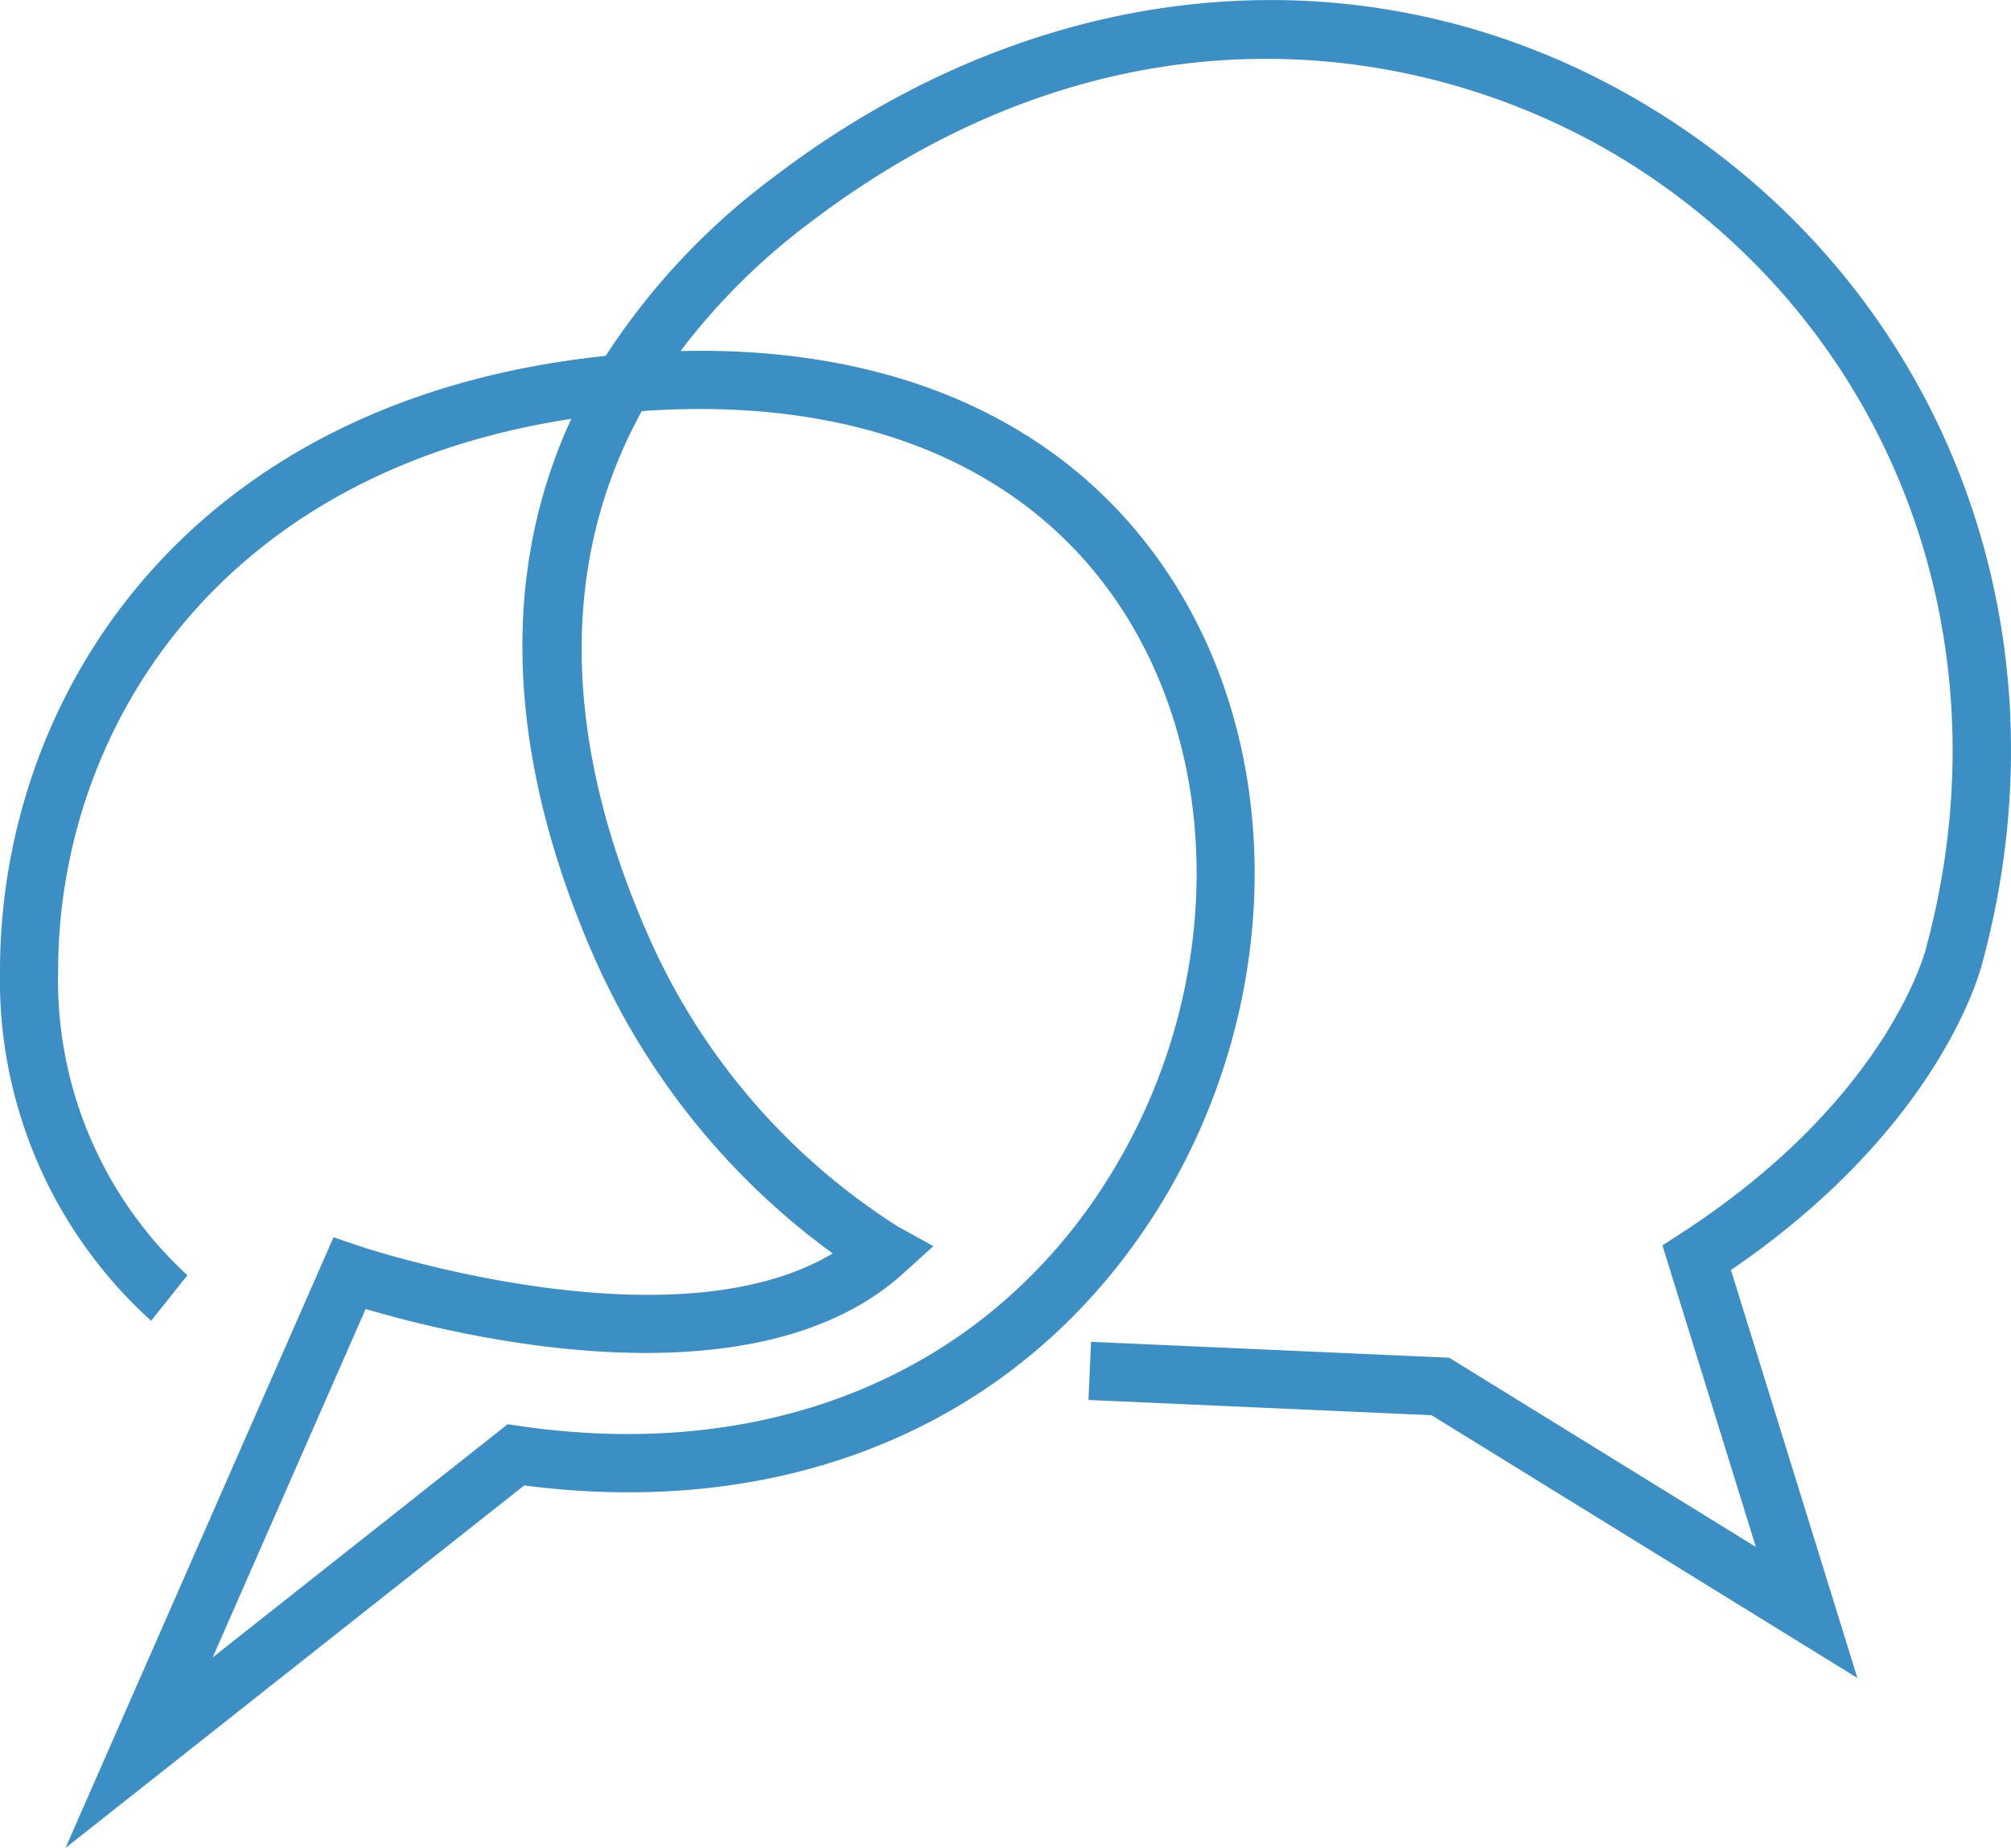
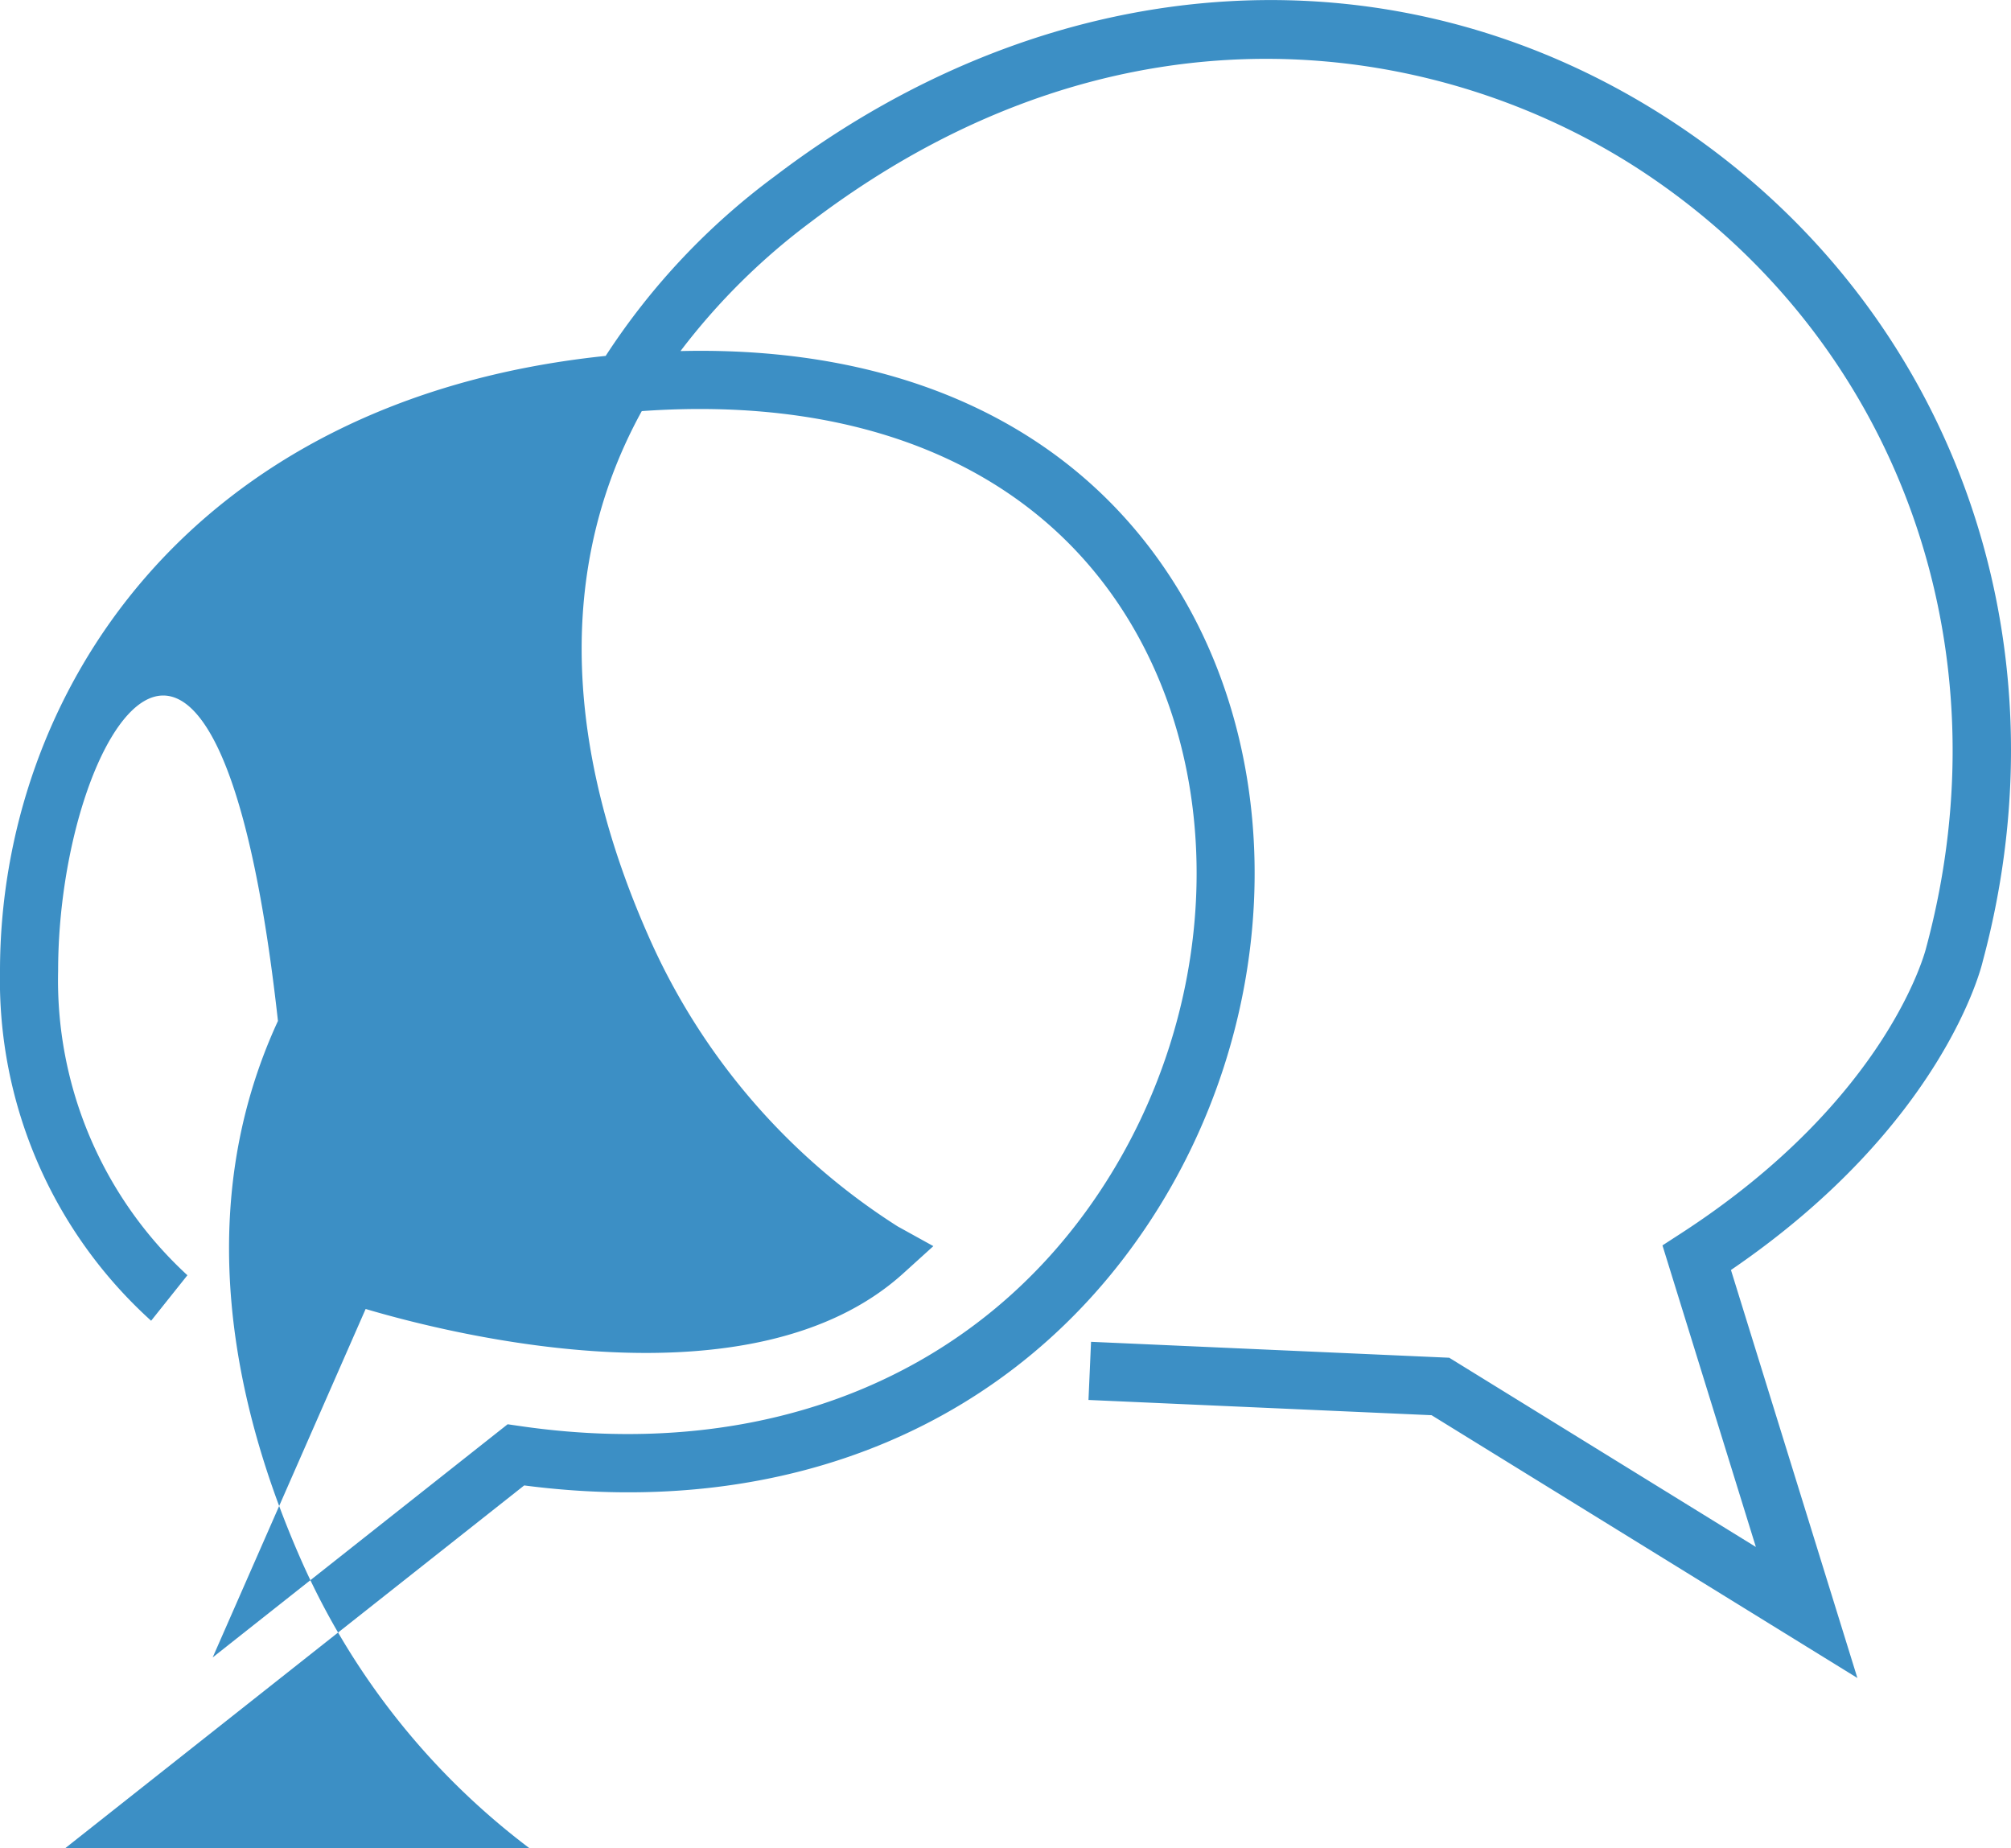
<svg xmlns="http://www.w3.org/2000/svg" width="106.573" height="97.918" viewBox="0 0 106.573 97.918">
  <g id="chat" transform="translate(313.18 -759.652)">
-     <path id="Path_1432" data-name="Path 1432" d="M-309.709,857.57l14.206-32.36,1.341.457c.176.059,16.534,5.534,25.11.4a38.692,38.692,0,0,1-12.658-15.738c-3.533-8.051-5.809-18.486-1.193-28.483C-301.667,784.7-310.1,798.4-310.1,811.1a21.227,21.227,0,0,0,6.852,16.123l-1.923,2.411A24.326,24.326,0,0,1-313.18,811.1c0-14.525,9.89-30.23,31.984-32.578l.114-.012a36.688,36.688,0,0,1,8.977-9.529c15-11.413,33.369-12.422,47.938-2.633,14.388,9.667,20.692,27.036,16.06,44.251-.071.311-2.121,8.687-13.341,16.346l6.7,21.618-22.566-13.924-18.182-.808.136-3.081,18.982.844,16.25,10.026-4.95-15.979.98-.635c11.043-7.156,12.985-15.077,13-15.155,4.3-15.974-1.514-32.024-14.789-40.944-10.534-7.075-27.717-10.131-44.353,2.528a34.668,34.668,0,0,0-6.877,6.819c11.924-.284,21.216,4.143,26.4,12.668,5.9,9.707,5.267,23.178-1.575,33.523-7.069,10.689-19.108,15.737-33.108,13.915Zm15.906-28.559-8.106,18.463,15.631-12.355.657.095c13.051,1.9,24.261-2.653,30.756-12.473,6.2-9.369,6.8-21.514,1.512-30.221-4.871-8.014-14-11.922-25.816-11.085-5.285,9.6-3.141,19.848.284,27.655a34.851,34.851,0,0,0,13.277,15.545l1.891,1.045-1.6,1.449C-273.281,834.331-289.057,830.415-293.8,829.011Z" fill="#3c8fc5" />
+     <path id="Path_1432" data-name="Path 1432" d="M-309.709,857.57c.176.059,16.534,5.534,25.11.4a38.692,38.692,0,0,1-12.658-15.738c-3.533-8.051-5.809-18.486-1.193-28.483C-301.667,784.7-310.1,798.4-310.1,811.1a21.227,21.227,0,0,0,6.852,16.123l-1.923,2.411A24.326,24.326,0,0,1-313.18,811.1c0-14.525,9.89-30.23,31.984-32.578l.114-.012a36.688,36.688,0,0,1,8.977-9.529c15-11.413,33.369-12.422,47.938-2.633,14.388,9.667,20.692,27.036,16.06,44.251-.071.311-2.121,8.687-13.341,16.346l6.7,21.618-22.566-13.924-18.182-.808.136-3.081,18.982.844,16.25,10.026-4.95-15.979.98-.635c11.043-7.156,12.985-15.077,13-15.155,4.3-15.974-1.514-32.024-14.789-40.944-10.534-7.075-27.717-10.131-44.353,2.528a34.668,34.668,0,0,0-6.877,6.819c11.924-.284,21.216,4.143,26.4,12.668,5.9,9.707,5.267,23.178-1.575,33.523-7.069,10.689-19.108,15.737-33.108,13.915Zm15.906-28.559-8.106,18.463,15.631-12.355.657.095c13.051,1.9,24.261-2.653,30.756-12.473,6.2-9.369,6.8-21.514,1.512-30.221-4.871-8.014-14-11.922-25.816-11.085-5.285,9.6-3.141,19.848.284,27.655a34.851,34.851,0,0,0,13.277,15.545l1.891,1.045-1.6,1.449C-273.281,834.331-289.057,830.415-293.8,829.011Z" fill="#3c8fc5" />
  </g>
</svg>